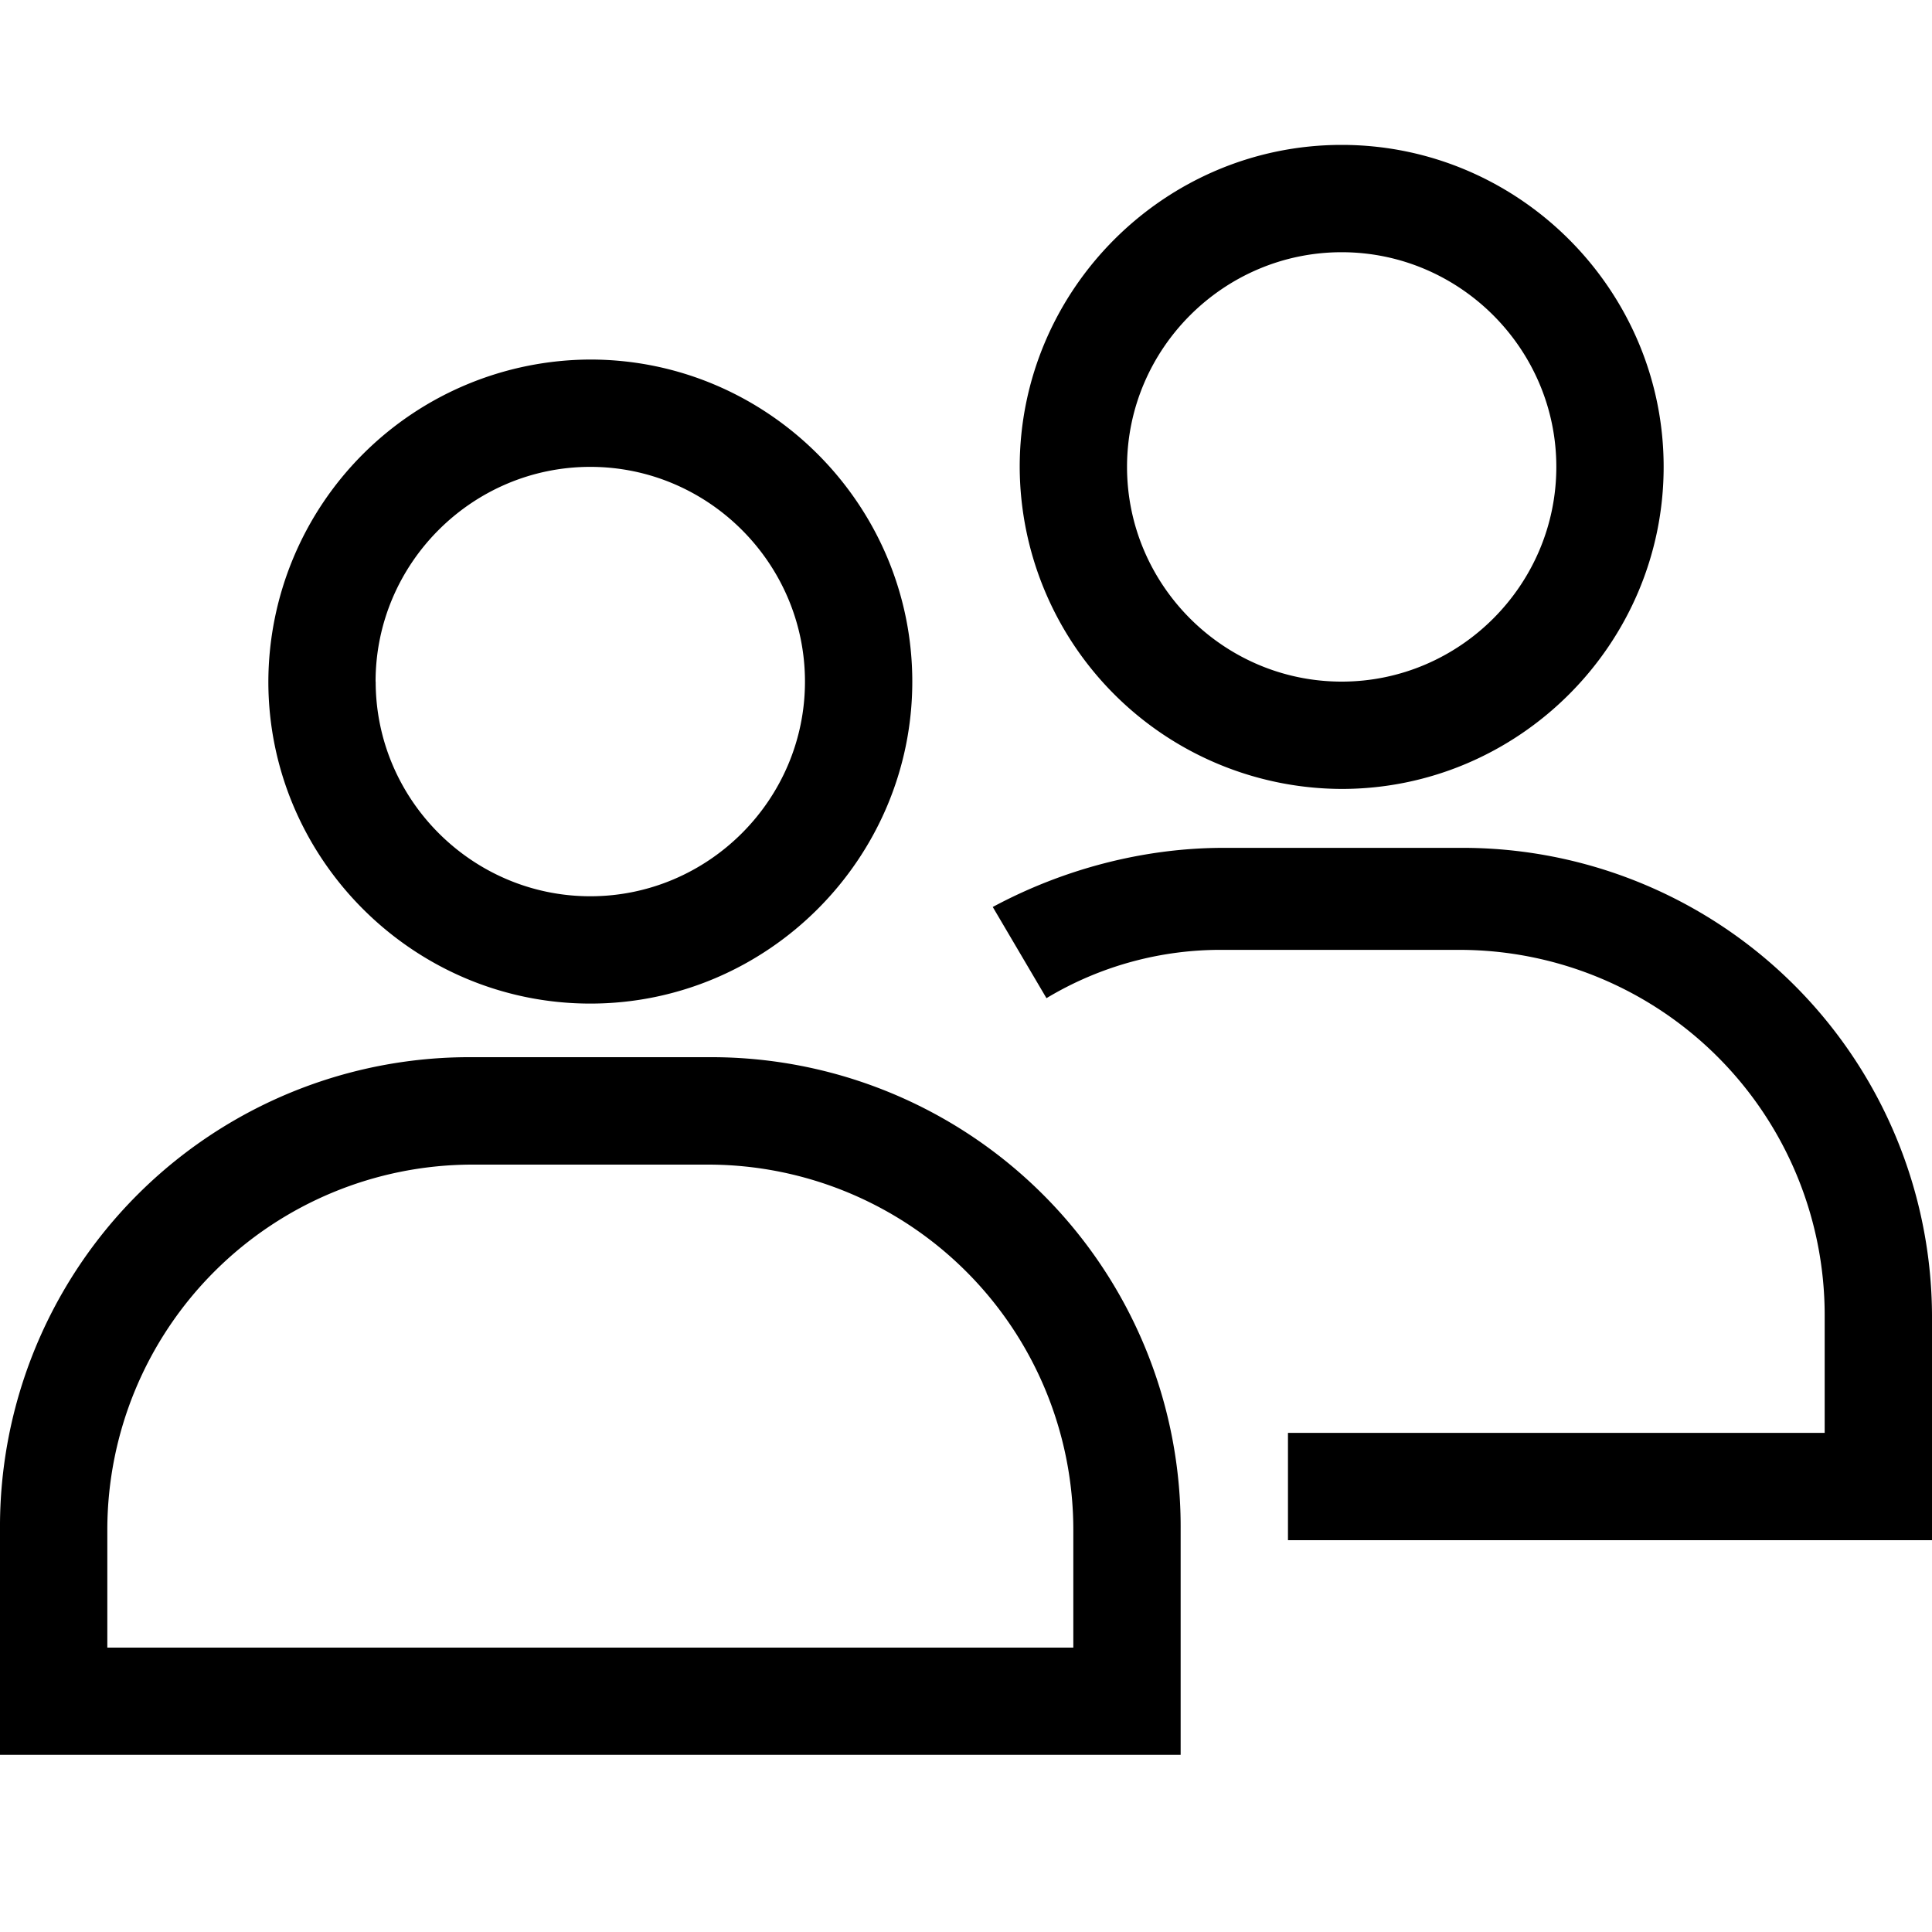
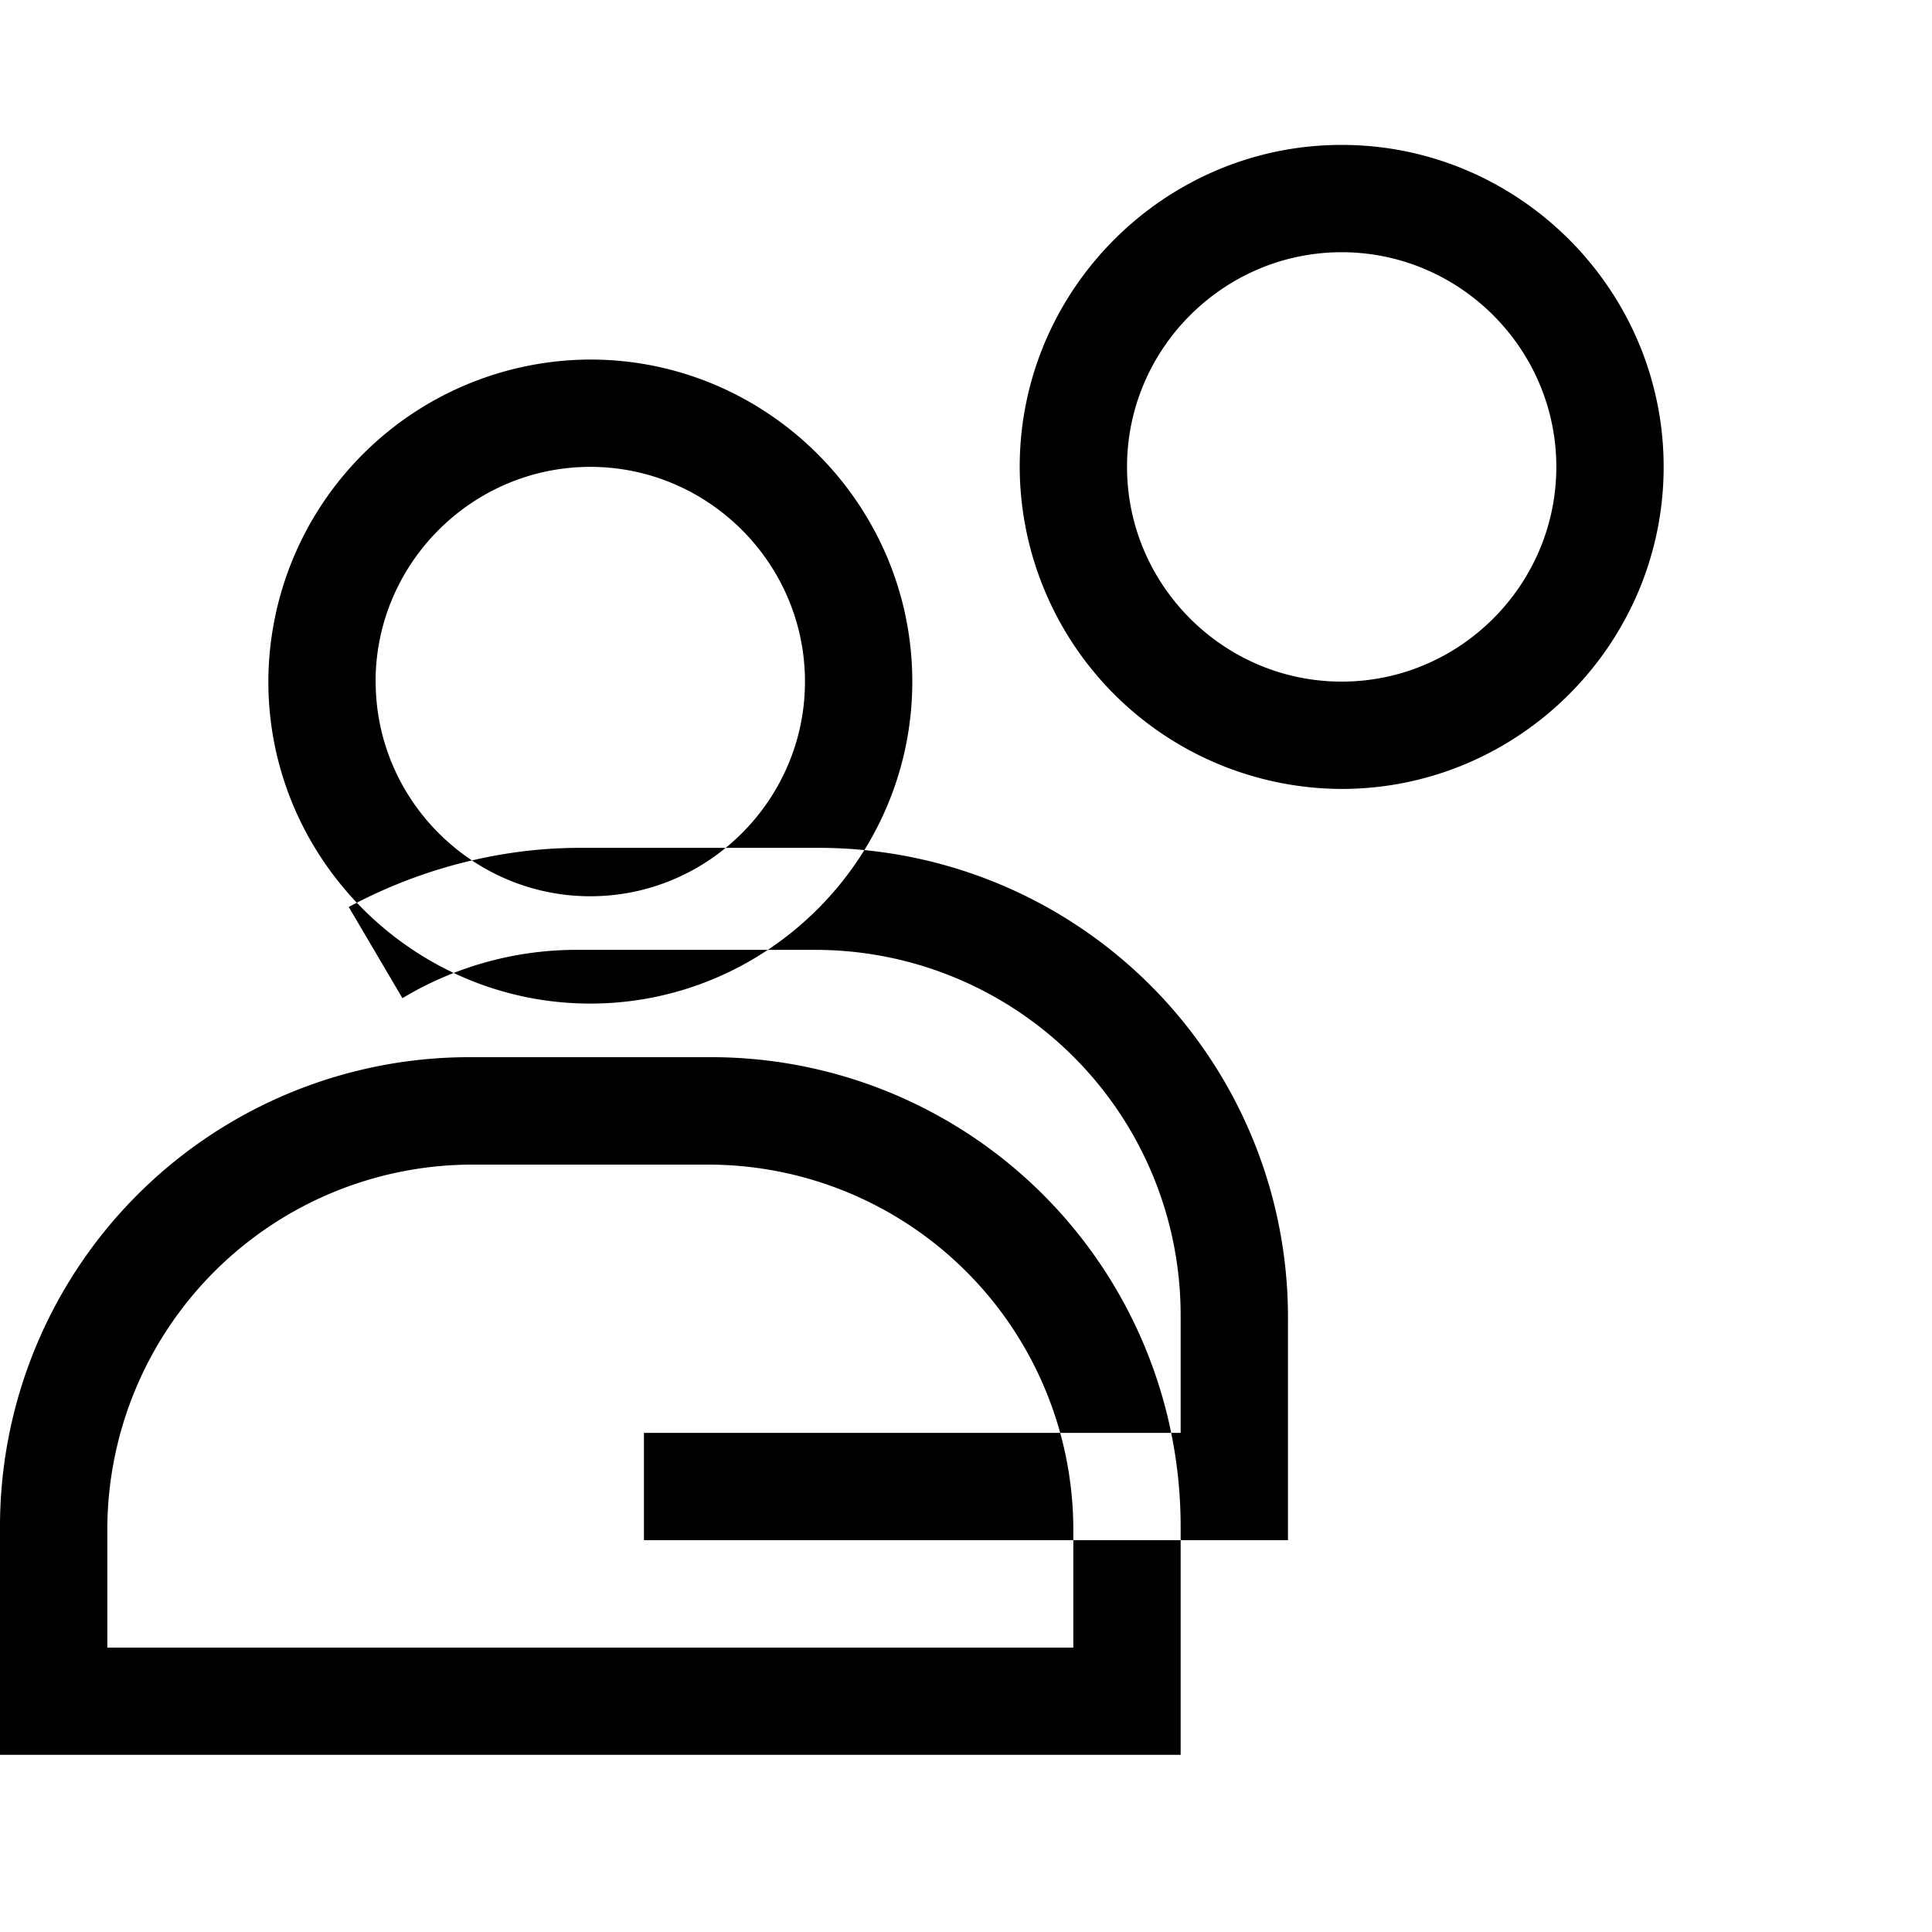
<svg xmlns="http://www.w3.org/2000/svg" fill="none" viewBox="0 0 20 20">
-   <path fill-rule="evenodd" clip-rule="evenodd" d="M13.889 8.167a3.343 3.343 0 0 1-3.333-3.334c0-1.833 1.5-3.333 3.333-3.333 1.833 0 3.333 1.5 3.333 3.333 0 1.834-1.5 3.334-3.333 3.334Zm0-5.556c-1.222 0-2.222 1-2.222 2.222 0 1.223 1 2.223 2.222 2.223s2.222-1 2.222-2.223c0-1.222-1-2.222-2.222-2.222ZM2.778 7.056c0 1.833 1.5 3.333 3.333 3.333 1.833 0 3.333-1.5 3.333-3.333 0-1.834-1.5-3.334-3.333-3.334a3.343 3.343 0 0 0-3.333 3.334Zm1.11 0c0-1.223 1-2.223 2.223-2.223 1.222 0 2.222 1 2.222 2.223 0 1.222-1 2.222-2.222 2.222s-2.222-1-2.222-2.222ZM0 18.166h12.222v-2.333a4.86 4.86 0 0 0-4.889-4.889H4.89A4.86 4.86 0 0 0 0 15.834v2.333Zm11.111-1.11h-10v-1.223a3.782 3.782 0 0 1 3.778-3.777h2.444a3.782 3.782 0 0 1 3.778 3.777v1.223Zm2.222-1.112H20v-2.277a4.86 4.86 0 0 0-4.889-4.89h-2.444c-.834 0-1.667.223-2.39.612l.556.944a3.497 3.497 0 0 1 1.834-.5h2.444a3.782 3.782 0 0 1 3.778 3.778v1.222h-5.556v1.111Z" fill="currentColor" />
+   <path fill-rule="evenodd" clip-rule="evenodd" d="M13.889 8.167a3.343 3.343 0 0 1-3.333-3.334c0-1.833 1.5-3.333 3.333-3.333 1.833 0 3.333 1.5 3.333 3.333 0 1.834-1.5 3.334-3.333 3.334Zm0-5.556c-1.222 0-2.222 1-2.222 2.222 0 1.223 1 2.223 2.222 2.223s2.222-1 2.222-2.223c0-1.222-1-2.222-2.222-2.222ZM2.778 7.056c0 1.833 1.5 3.333 3.333 3.333 1.833 0 3.333-1.5 3.333-3.333 0-1.834-1.5-3.334-3.333-3.334a3.343 3.343 0 0 0-3.333 3.334Zm1.11 0c0-1.223 1-2.223 2.223-2.223 1.222 0 2.222 1 2.222 2.223 0 1.222-1 2.222-2.222 2.222s-2.222-1-2.222-2.222ZM0 18.166h12.222v-2.333a4.86 4.86 0 0 0-4.889-4.889H4.89A4.86 4.86 0 0 0 0 15.834v2.333Zm11.111-1.11h-10v-1.223a3.782 3.782 0 0 1 3.778-3.777h2.444a3.782 3.782 0 0 1 3.778 3.777v1.223Zm2.222-1.112v-2.277a4.86 4.86 0 0 0-4.889-4.89h-2.444c-.834 0-1.667.223-2.39.612l.556.944a3.497 3.497 0 0 1 1.834-.5h2.444a3.782 3.782 0 0 1 3.778 3.778v1.222h-5.556v1.111Z" fill="currentColor" />
</svg>